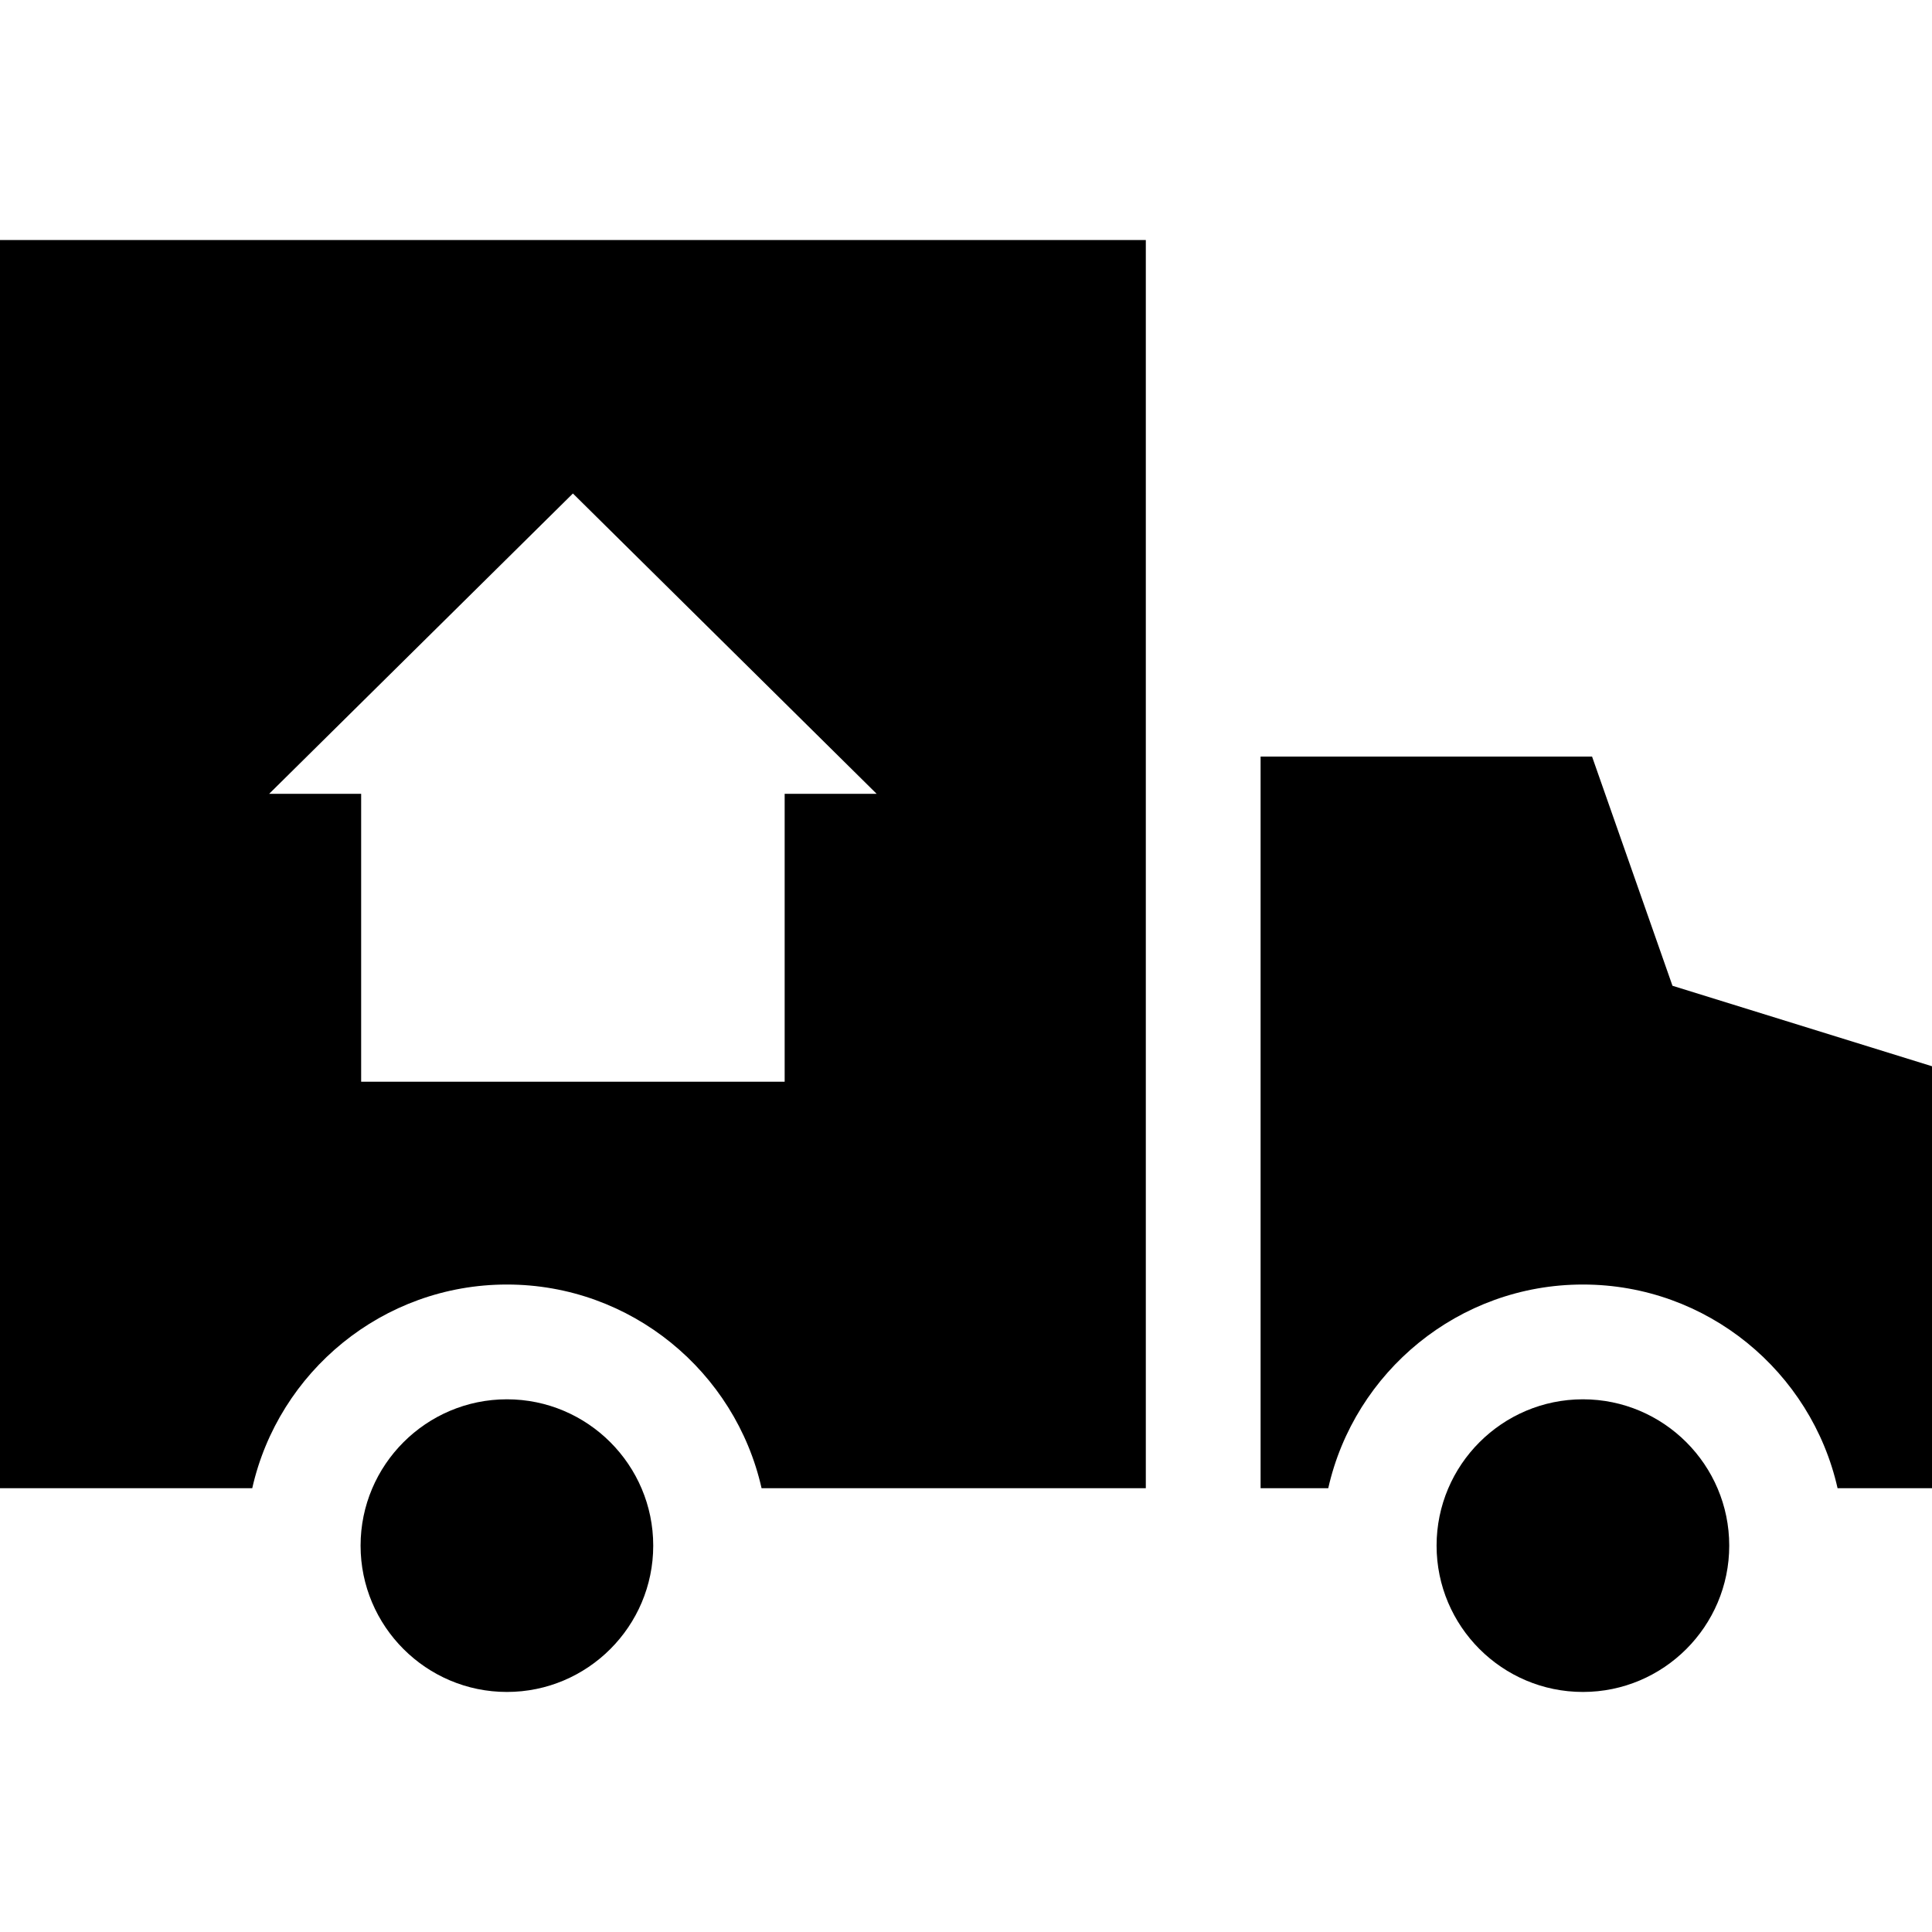
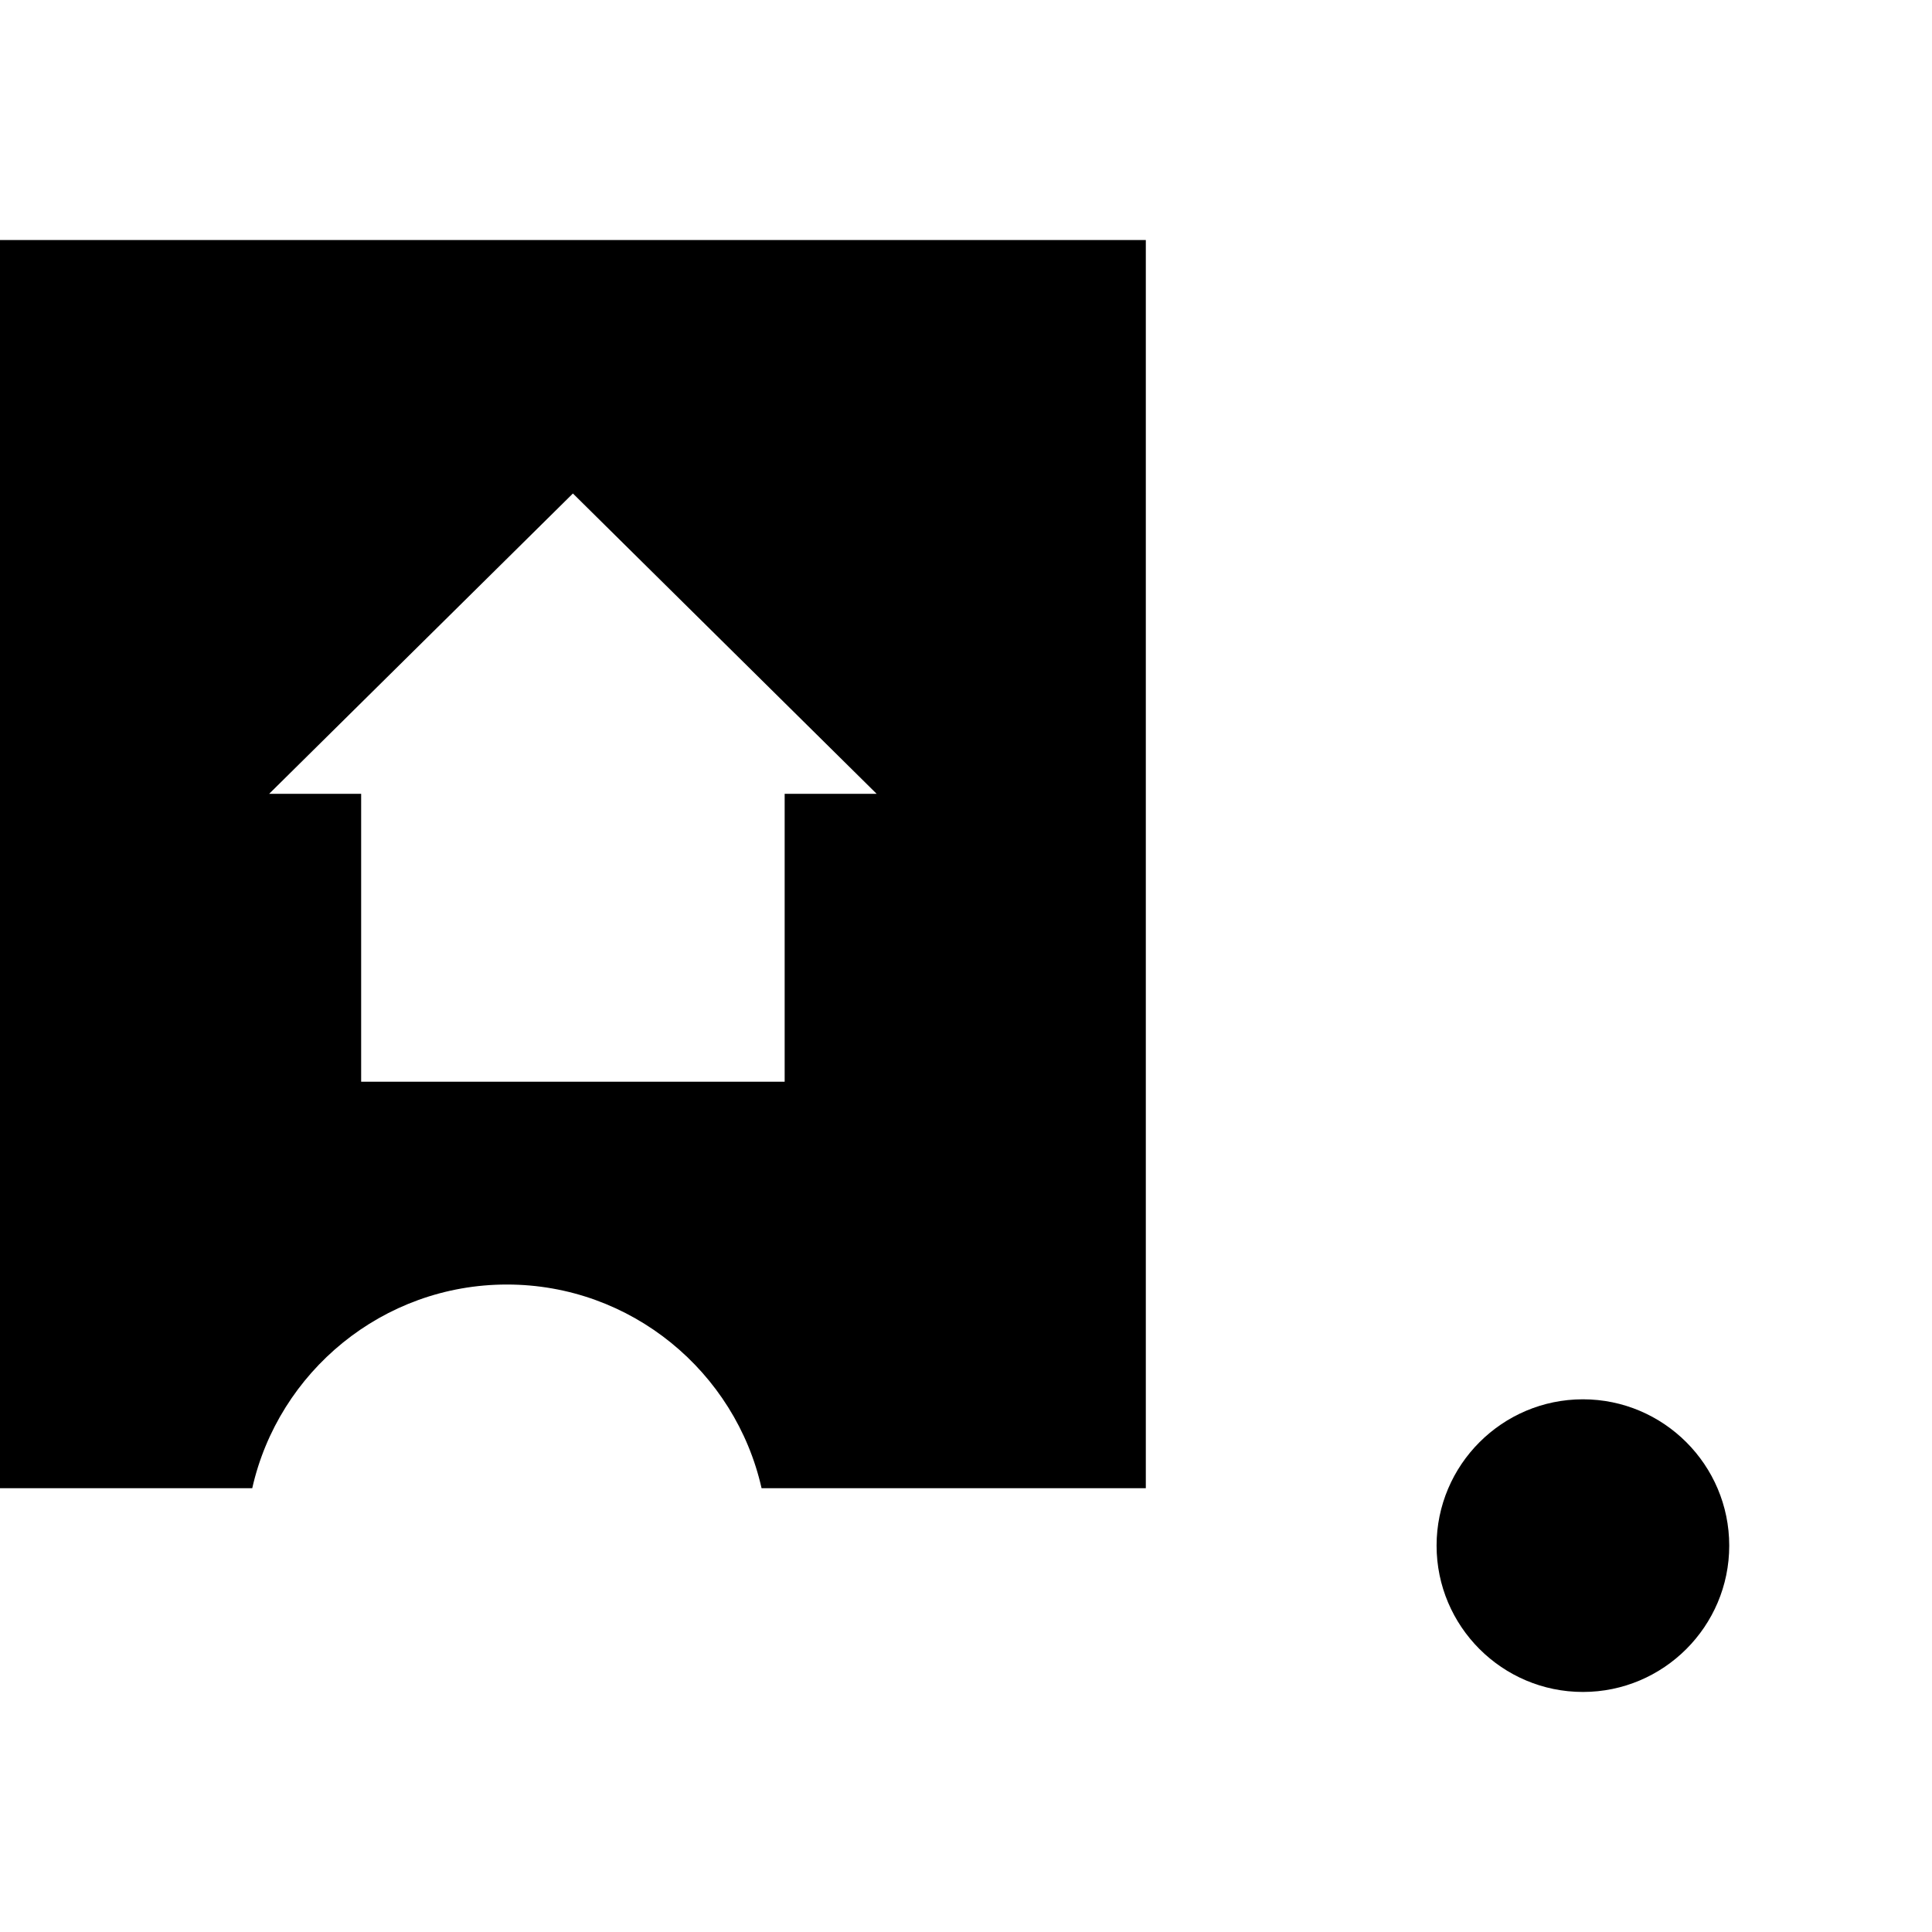
<svg xmlns="http://www.w3.org/2000/svg" version="1.1" id="Layer_1" x="0px" y="0px" viewBox="0 0 512 512" style="enable-background:new 0 0 512 512;" xml:space="preserve">
  <g>
    <g>
      <path d="M0,63.615v330.781h66.846c6.952-30.858,34.562-53.983,67.489-53.983c32.928,0,60.537,23.126,67.49,53.983h101.829V63.615    H0z M214.31,210.371h-6.367v76.301H95.709v-76.301h-6.367H71.327l80.499-79.592l80.498,79.592H214.31z" />
    </g>
  </g>
  <g>
    <g>
-       <path d="M443.223,261.238l-21.314-60.743H334.07v193.901h17.928c6.952-30.858,34.562-53.983,67.489-53.983    c32.928,0,60.537,23.126,67.49,53.983H512V282.568L443.223,261.238z" />
-     </g>
+       </g>
  </g>
  <g>
    <g>
-       <path d="M134.334,370.83c-21.381,0-38.777,17.396-38.777,38.778c0,21.382,17.396,38.777,38.777,38.777    c21.382,0,38.778-17.395,38.778-38.777C173.112,388.225,155.717,370.83,134.334,370.83z" />
-     </g>
+       </g>
  </g>
  <g>
    <g>
      <path d="M419.486,370.83c-21.381,0-38.777,17.396-38.777,38.778c0,21.382,17.396,38.777,38.777,38.777    c21.382,0,38.778-17.395,38.778-38.777C458.264,388.225,440.868,370.83,419.486,370.83z" />
    </g>
  </g>
  <g>
</g>
  <g>
</g>
  <g>
</g>
  <g>
</g>
  <g>
</g>
  <g>
</g>
  <g>
</g>
  <g>
</g>
  <g>
</g>
  <g>
</g>
  <g>
</g>
  <g>
</g>
  <g>
</g>
  <g>
</g>
  <g>
</g>
</svg>